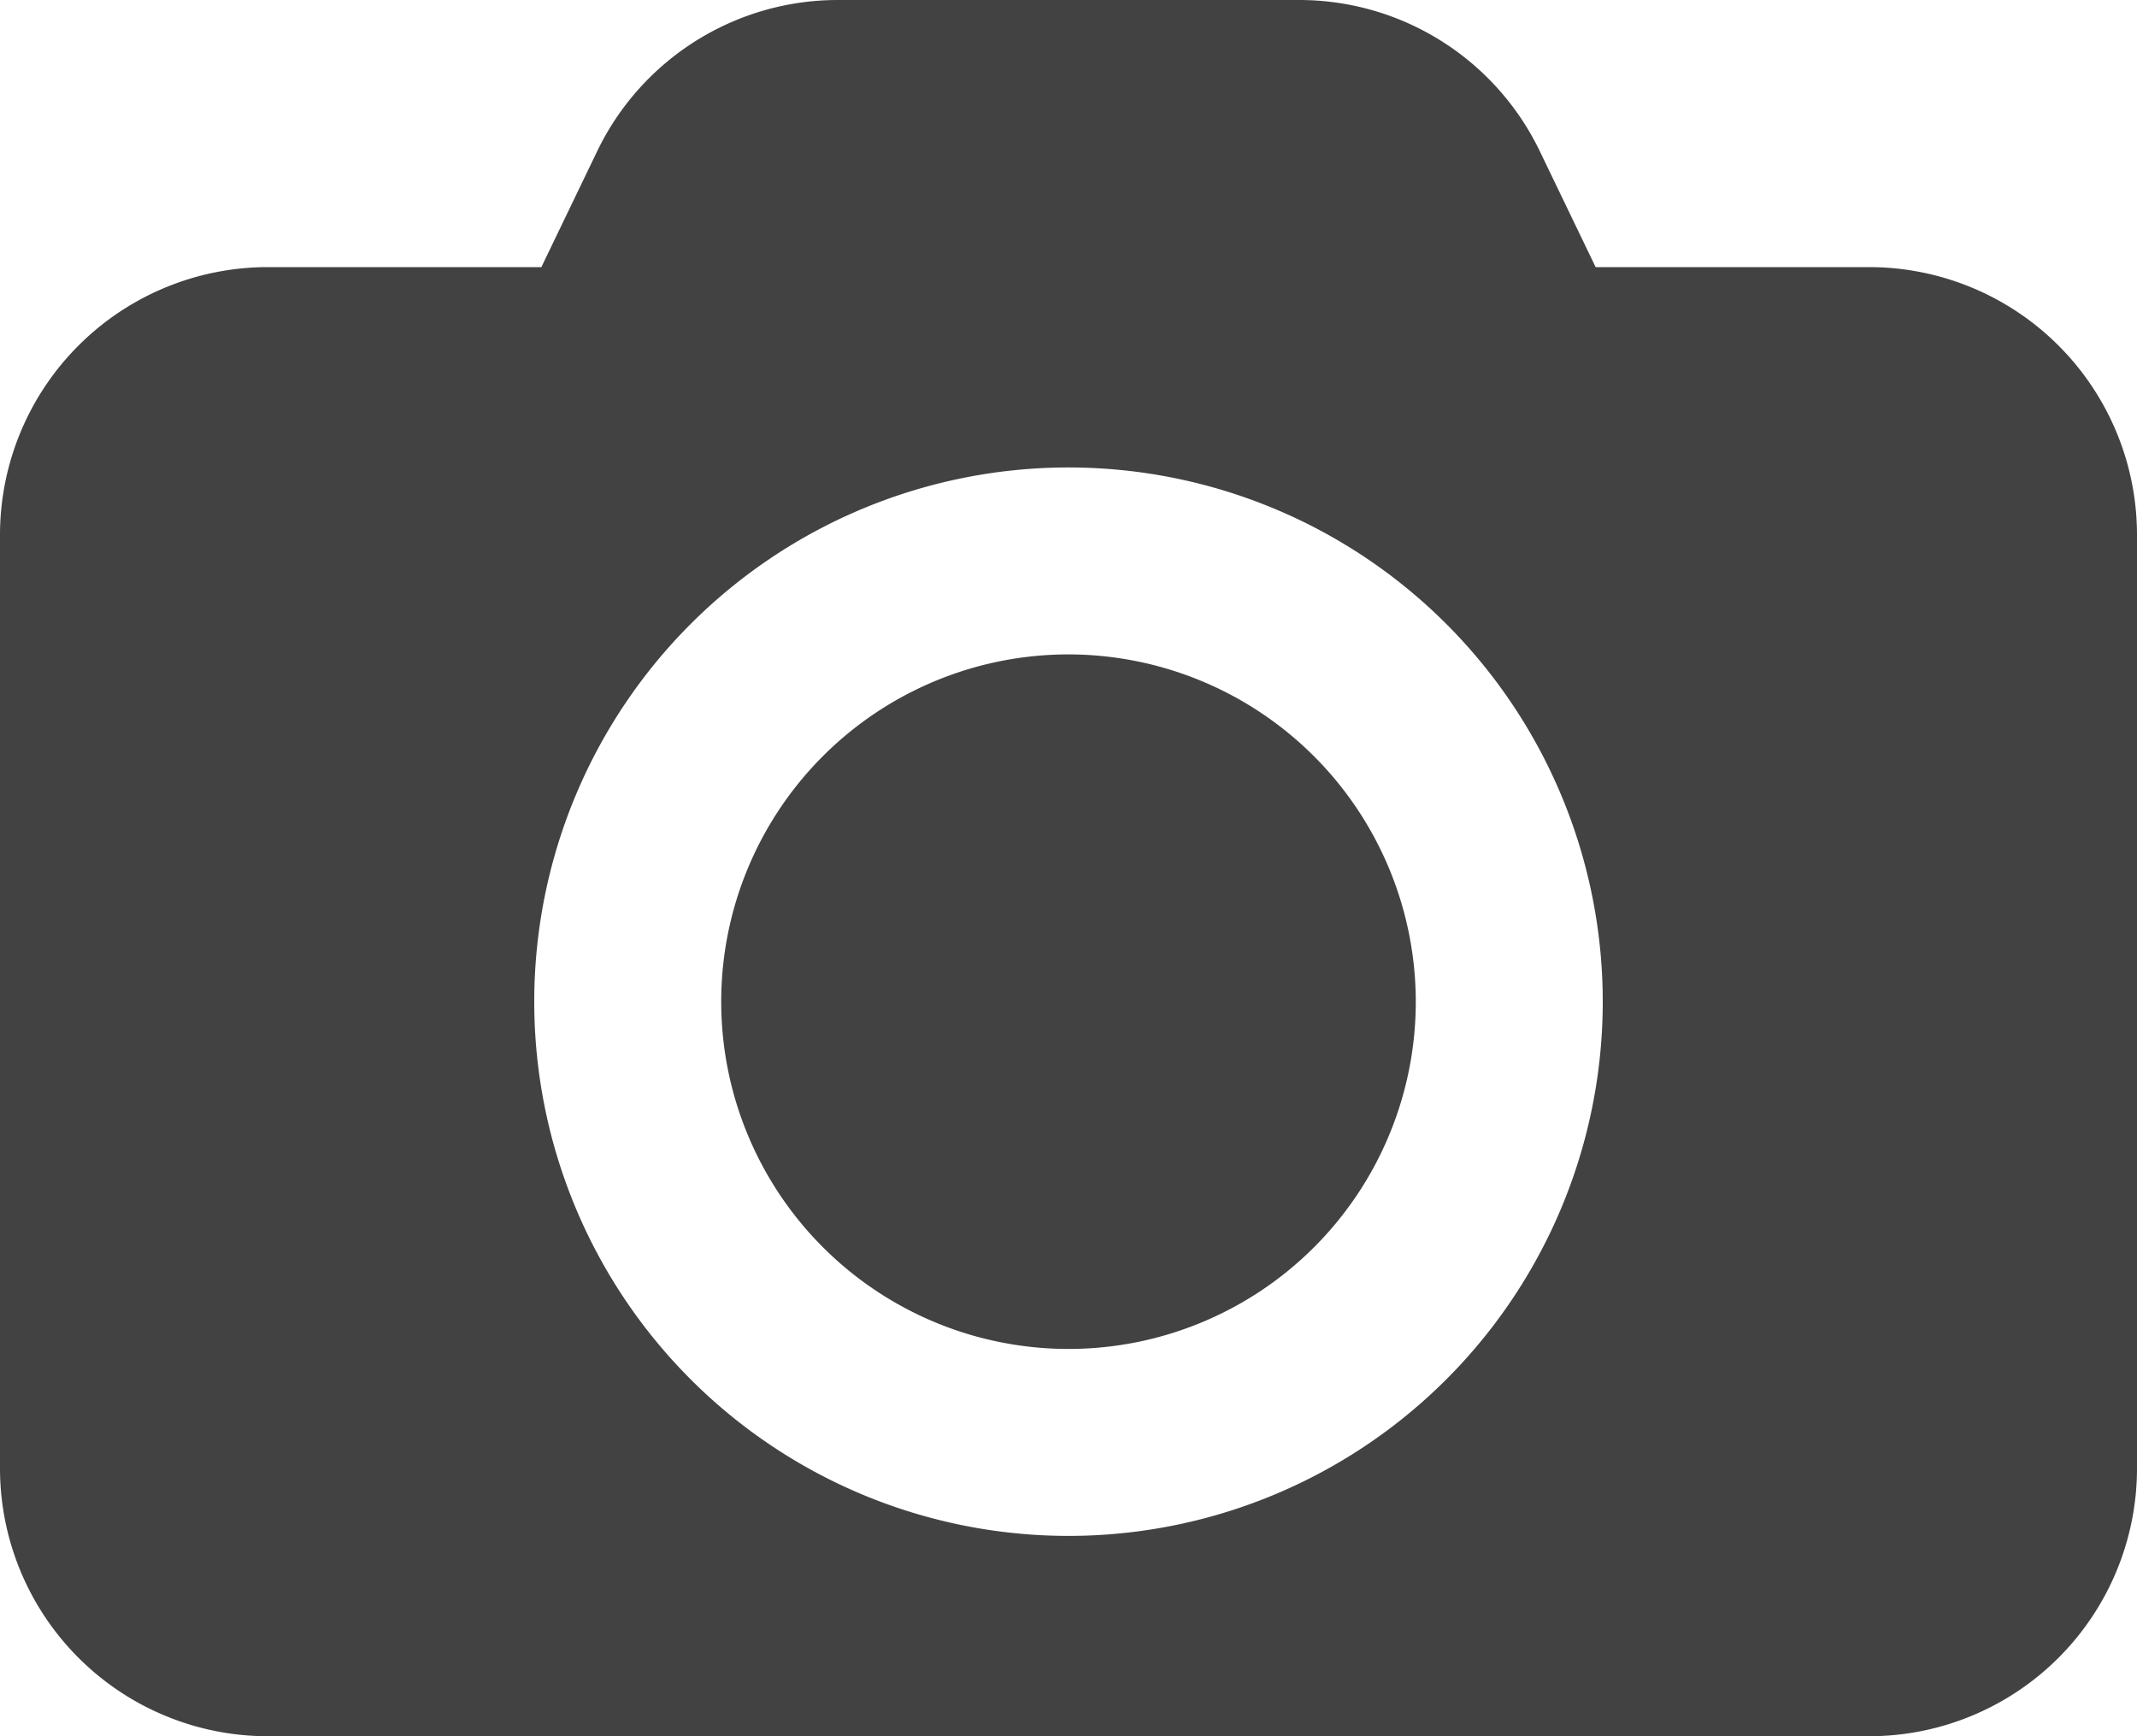
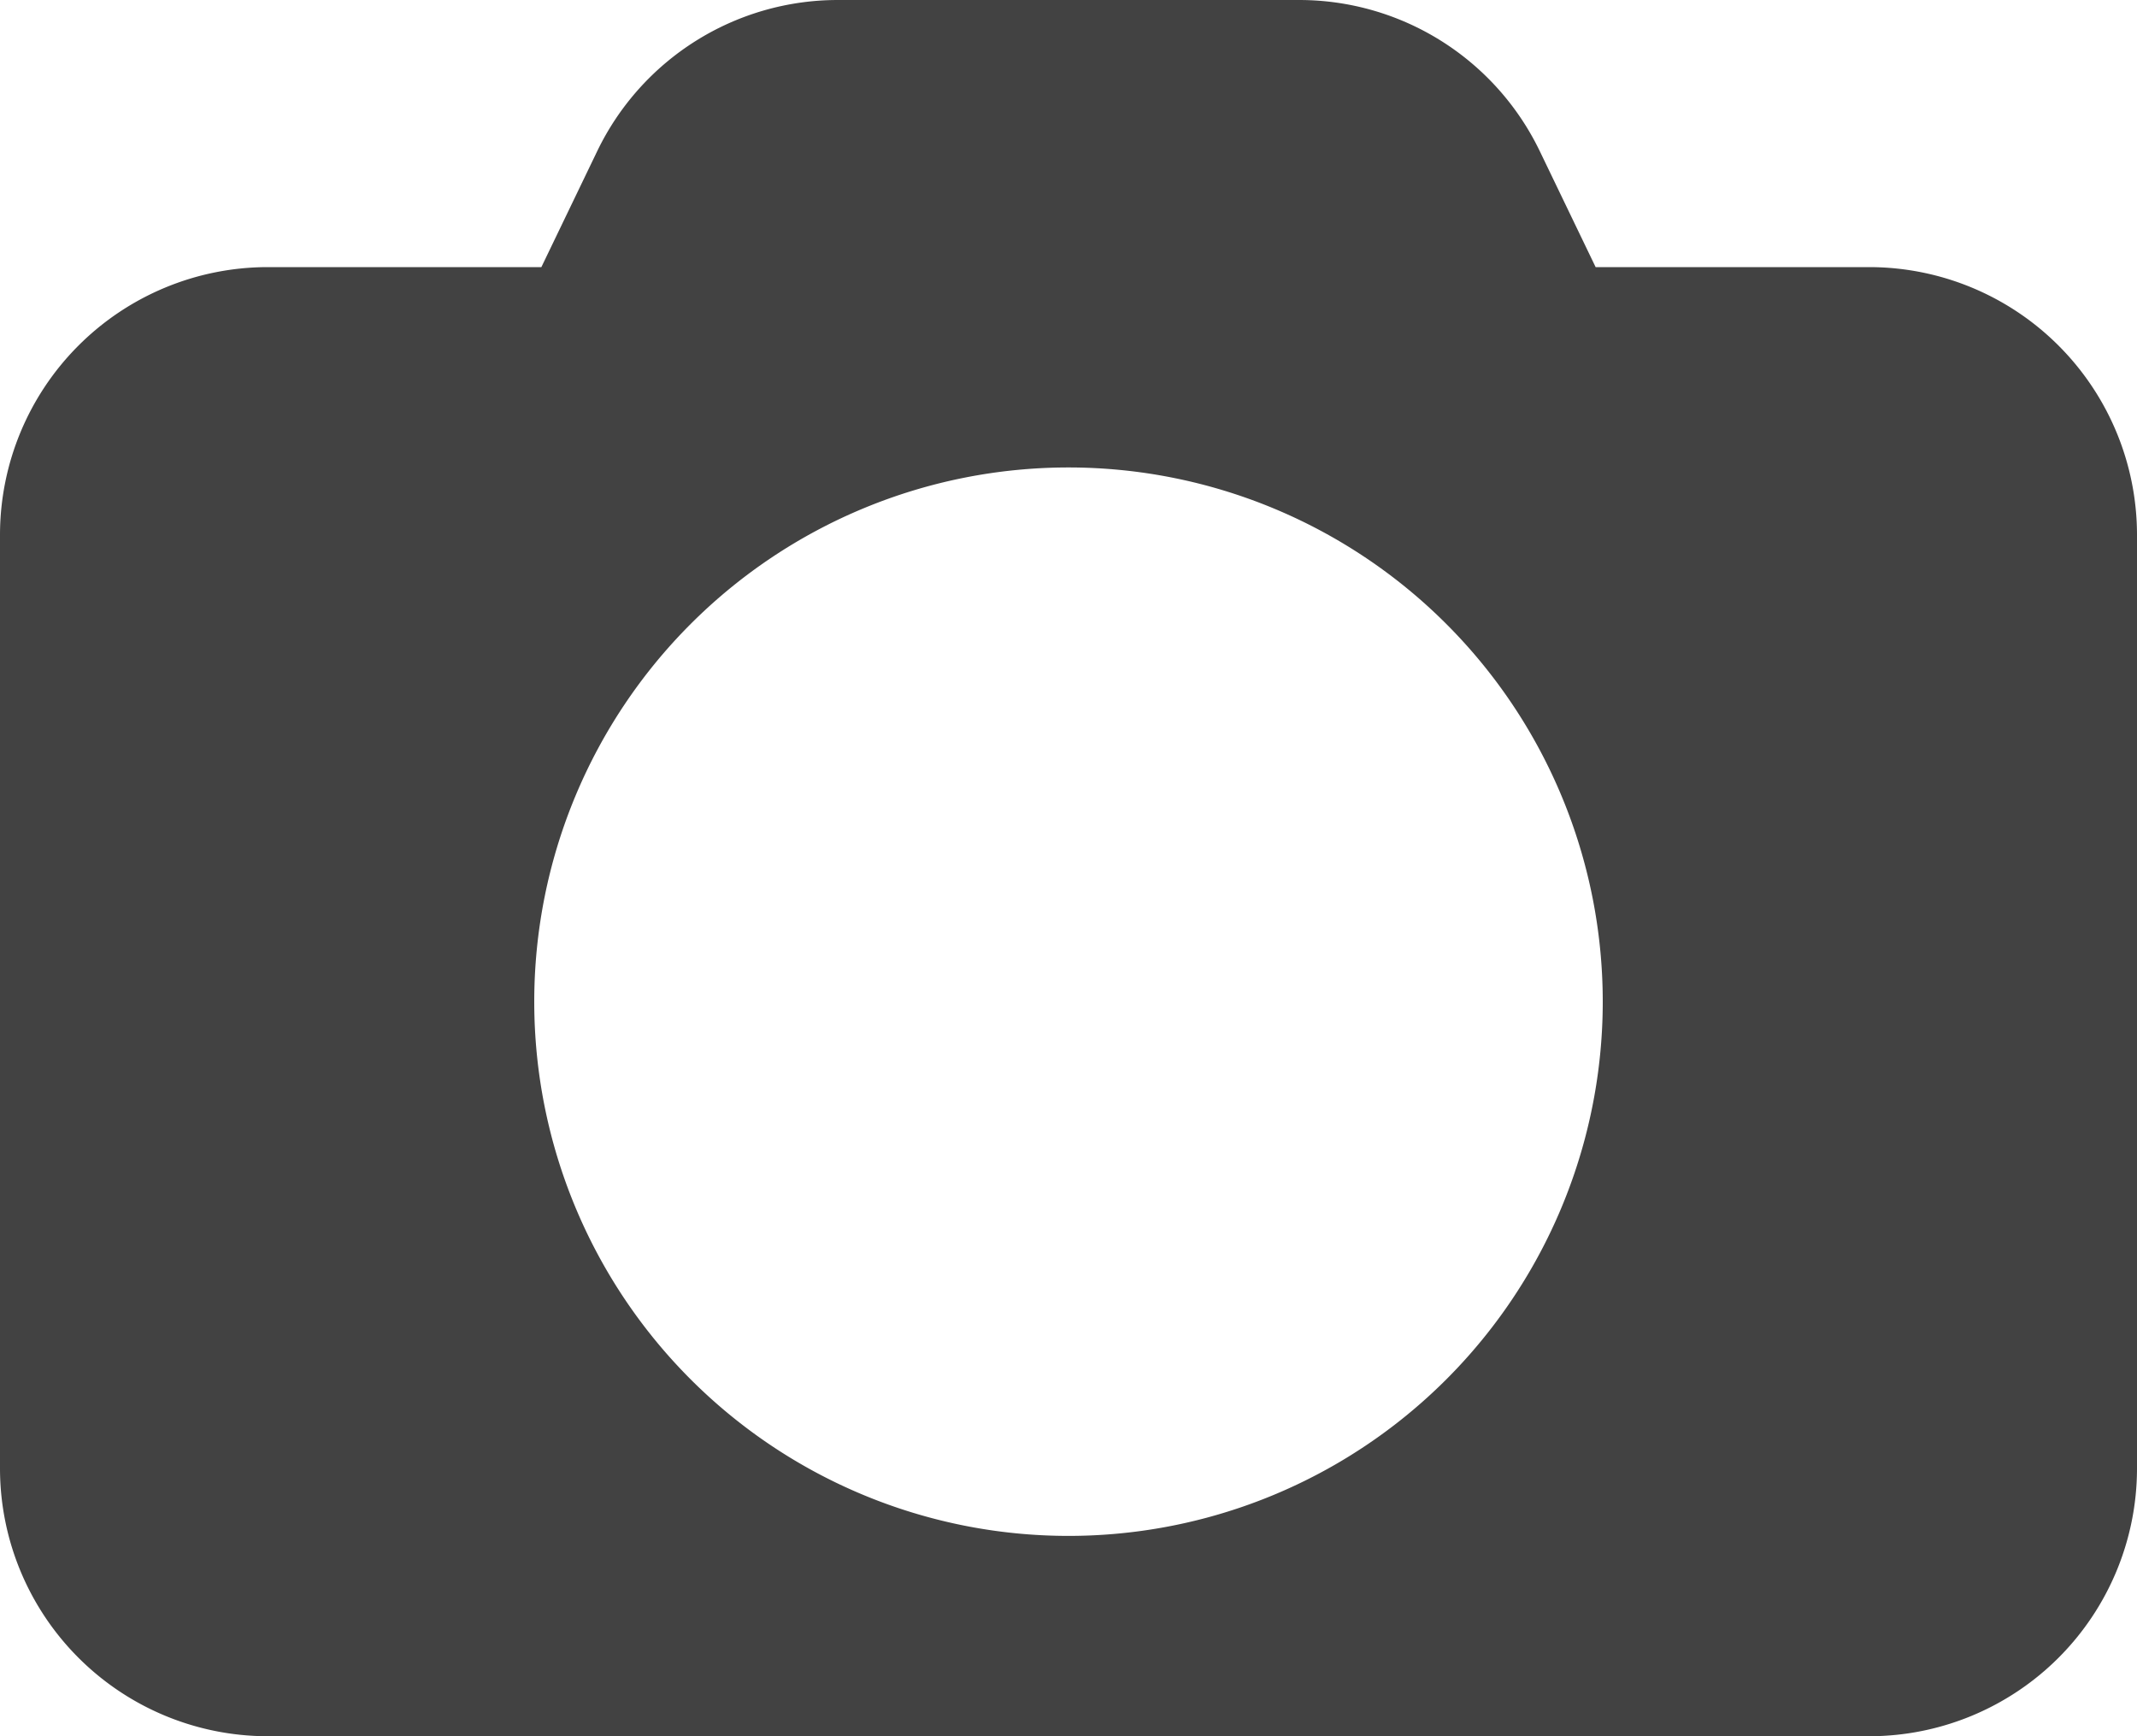
<svg xmlns="http://www.w3.org/2000/svg" viewBox="0 0 450 365.63">
  <defs>
    <style>.cls-1{fill:#424242;}</style>
  </defs>
  <g id="Layer_2" data-name="Layer 2">
    <g id="_ÎÓÈ_1" data-name="—ÎÓÈ_1">
      <path class="cls-1" d="M393.75 56.25H336l-11.75-24.4A56.25 56.25 0 0 0 273.57 0h-97.14a56.25 56.25 0 0 0-50.68 31.85L114 56.25H56.25A56.42 56.42 0 0 0 0 112.5v196.88a56.42 56.42 0 0 0 56.25 56.25h337.5A56.42 56.42 0 0 0 450 309.38V112.5a56.42 56.42 0 0 0-56.25-56.25zM225 323.44a112.5 112.5 0 1 1 112.5-112.5A112.5 112.5 0 0 1 225 323.44z" />
-       <path class="cls-1" d="M225 137.81a73.13 73.13 0 1 0 73.13 73.13A73.21 73.21 0 0 0 225 137.81z" />
    </g>
  </g>
</svg>